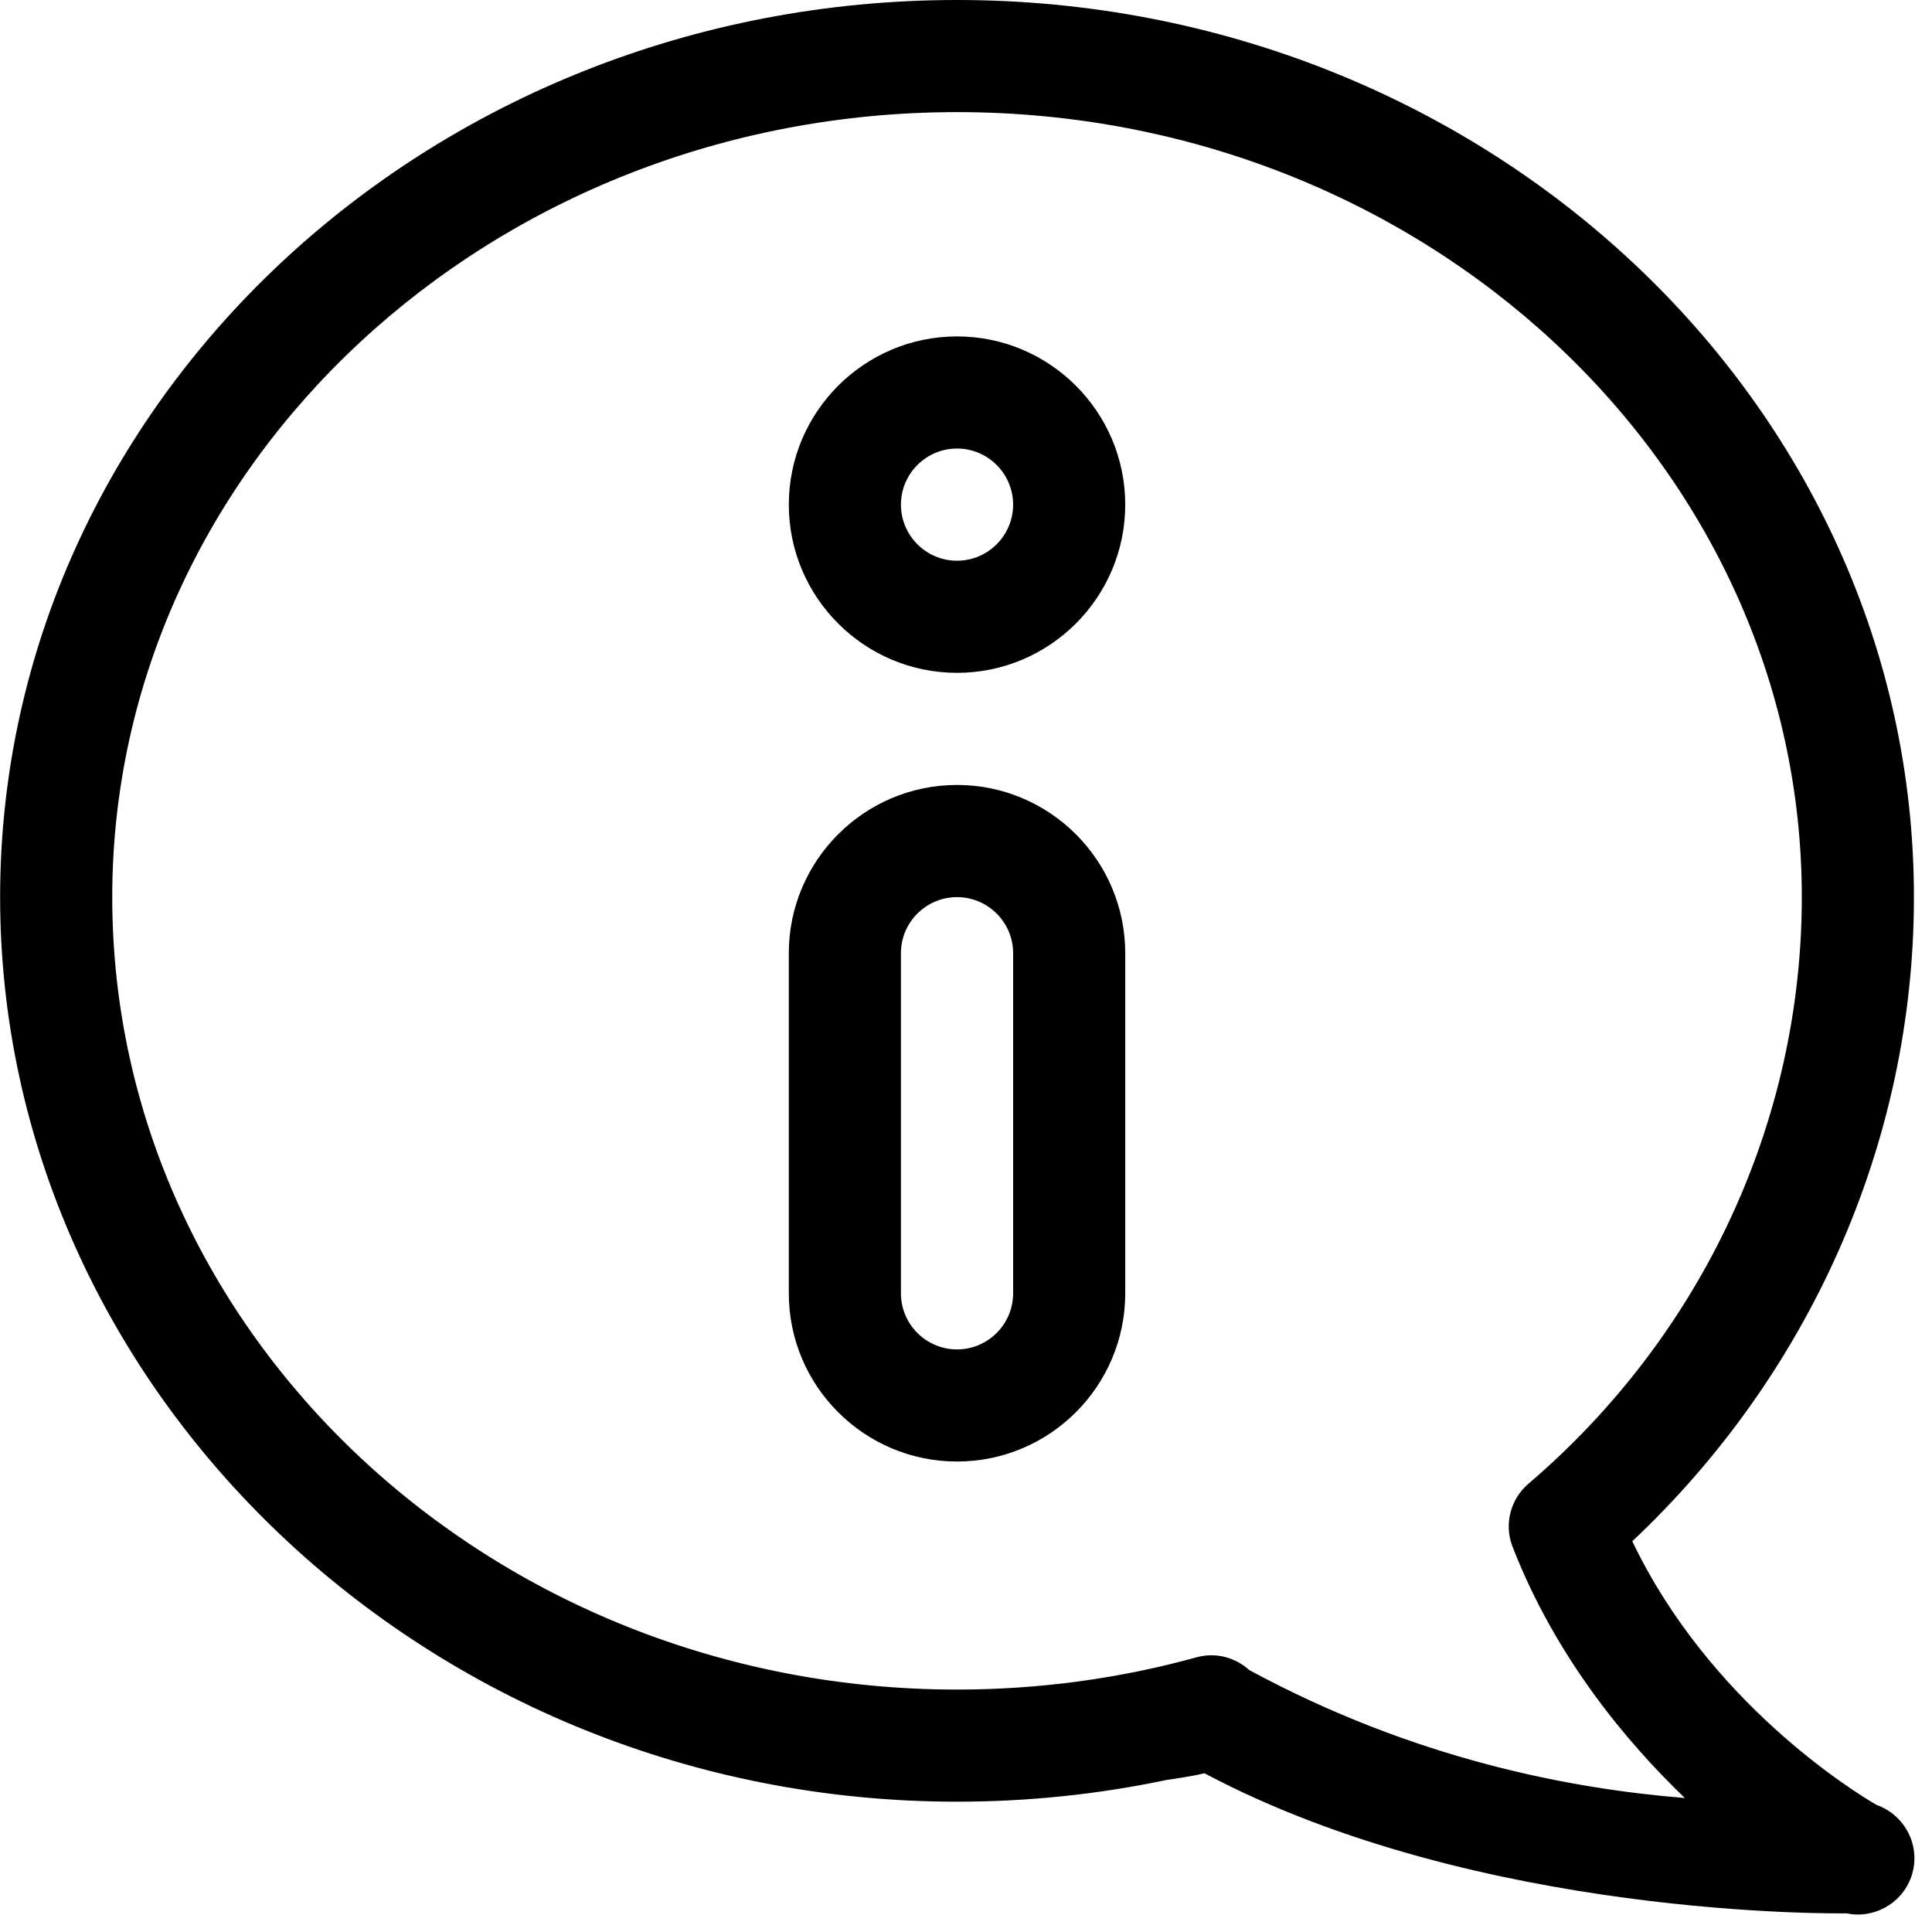
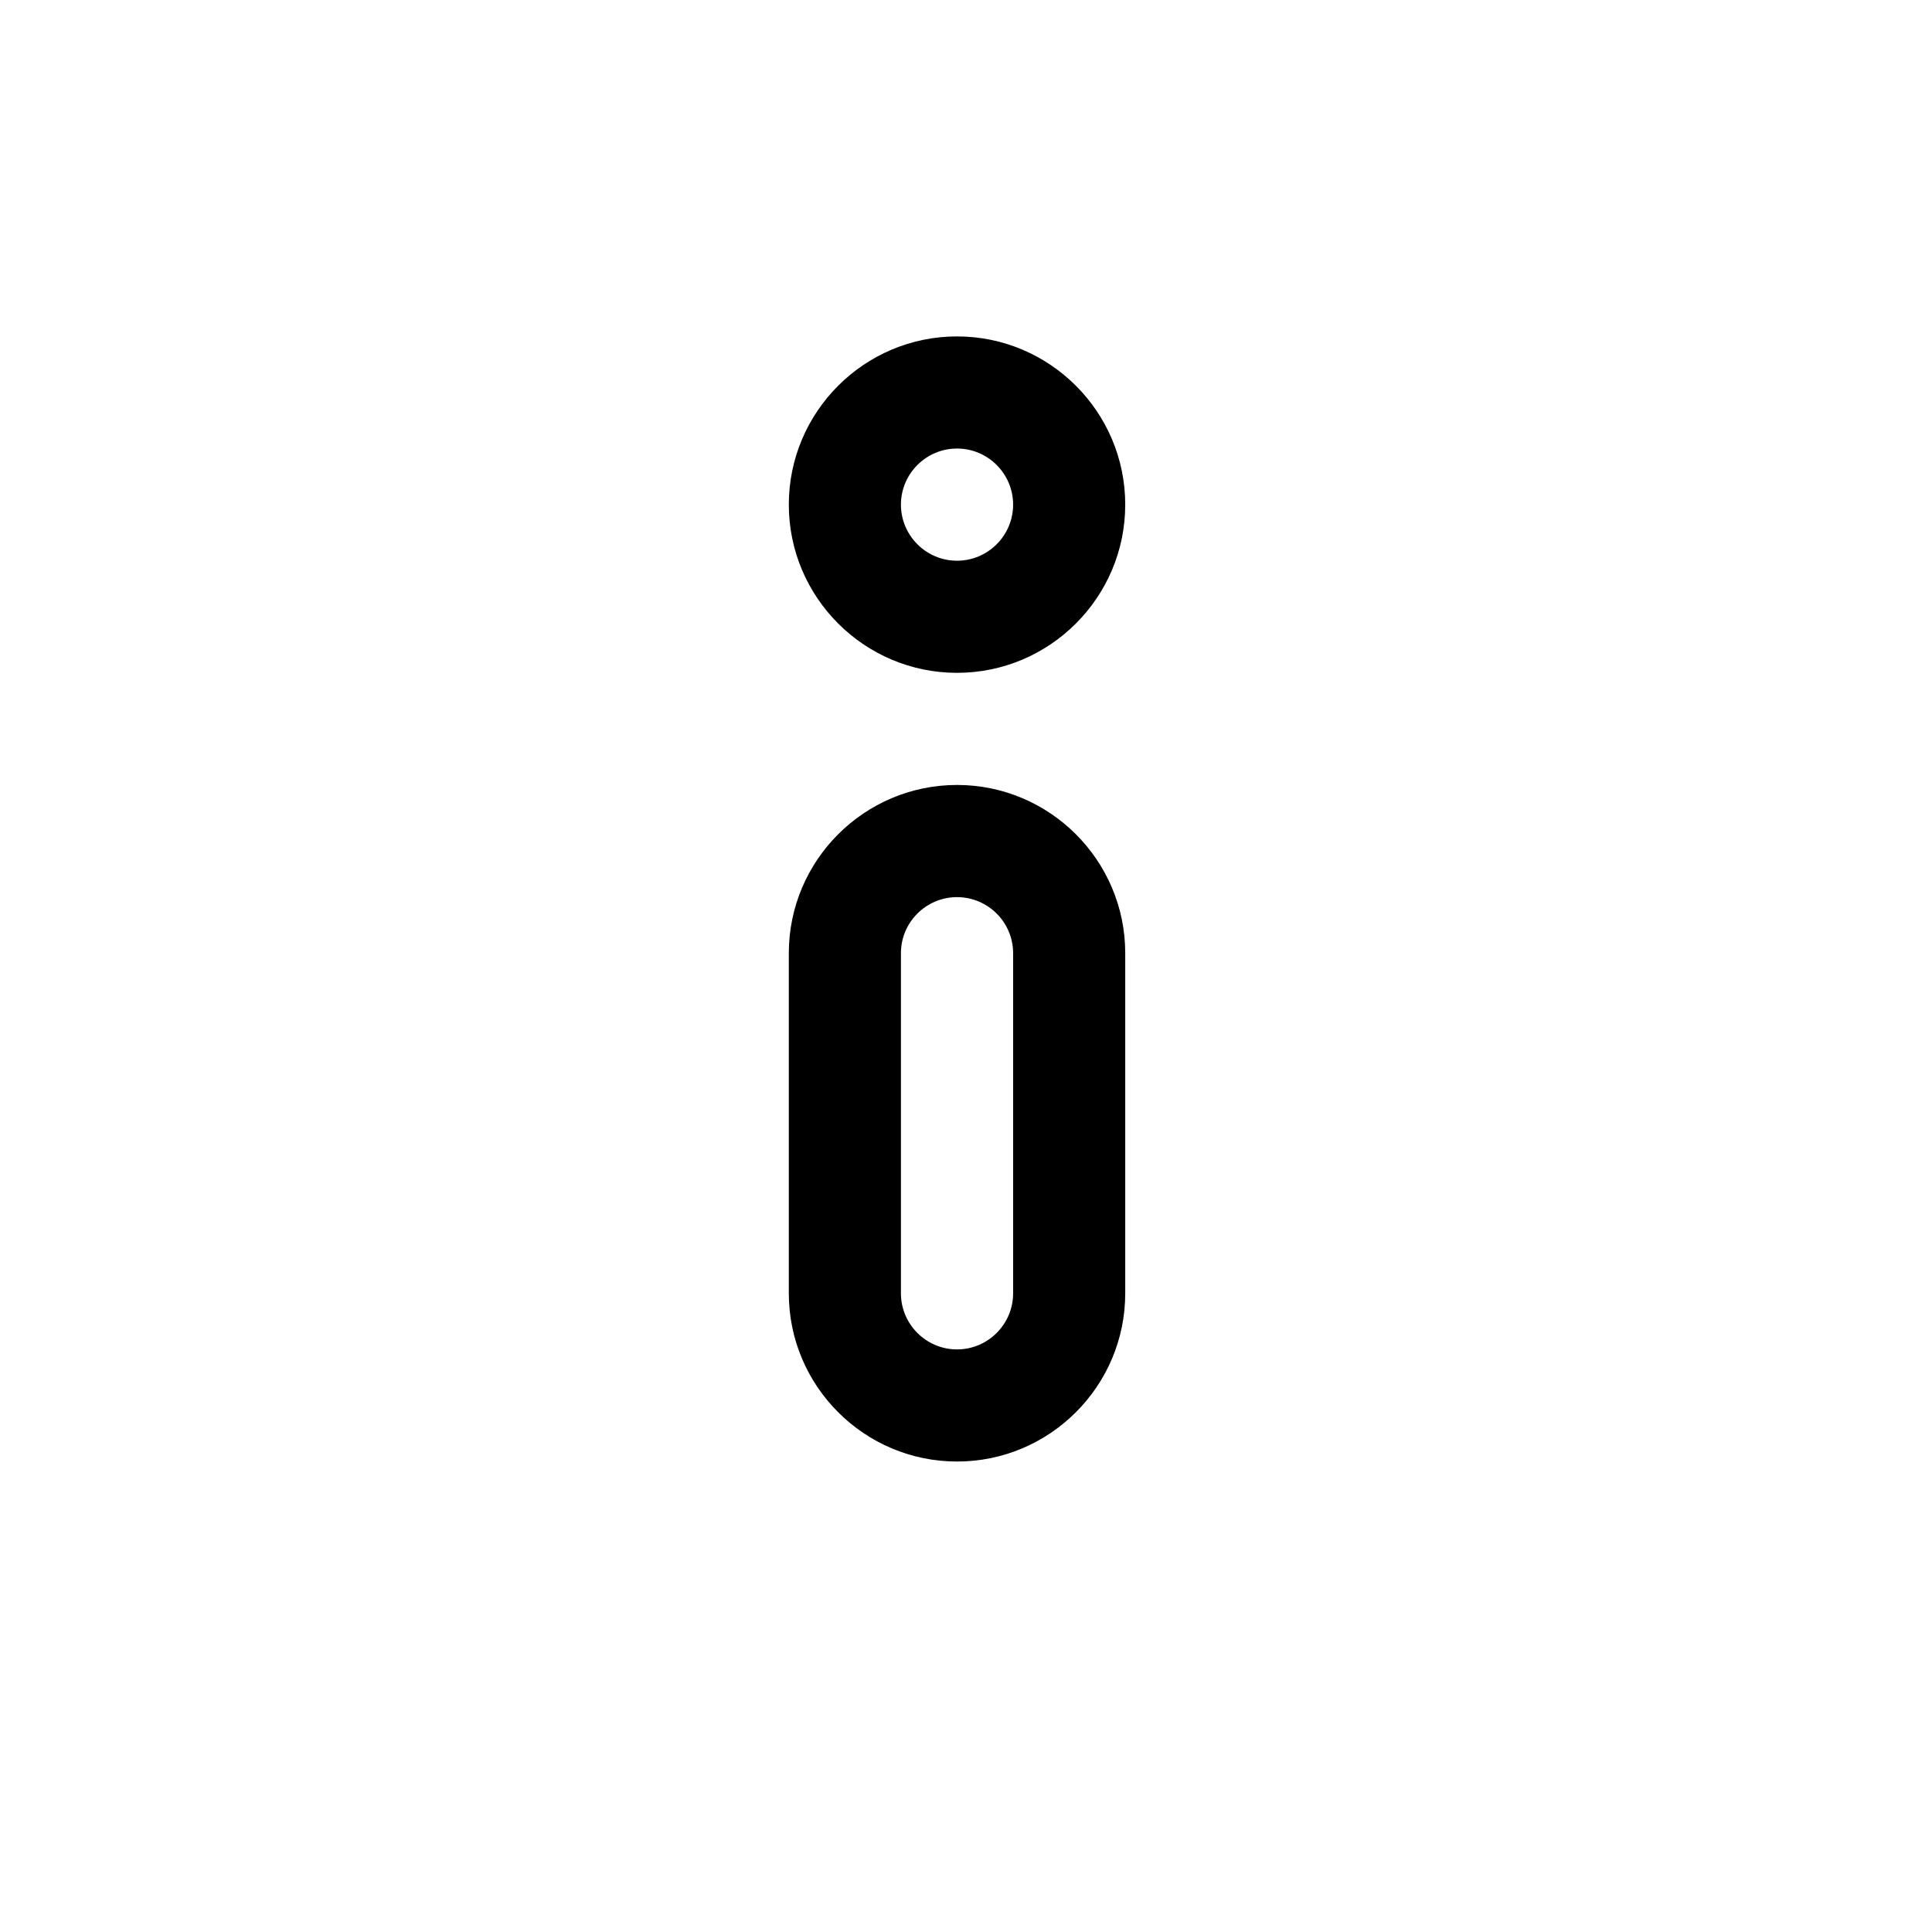
<svg xmlns="http://www.w3.org/2000/svg" width="31px" height="31px" viewBox="0 0 31 31" version="1.1">
  <title>A0FDA3DE-E7DA-4948-8519-E5E9931869F4</title>
  <g id="Page-1" stroke="none" stroke-width="1" fill="none" fill-rule="evenodd">
    <g id="5.3--POP-UP" transform="translate(-945, -580)" fill="#000000" fill-rule="nonzero">
      <g id="Group" transform="translate(618, 480)">
        <g id="Icon_nformation" transform="translate(327, 100)">
          <path d="M15.356,12.595 C13.868,12.595 12.657,13.806 12.657,15.294 L12.657,20.752 C12.657,22.241 13.868,23.451 15.356,23.451 C16.844,23.451 18.055,22.241 18.055,20.752 L18.055,15.294 C18.055,13.806 16.844,12.595 15.356,12.595 Z M16.256,20.752 C16.256,21.248 15.852,21.652 15.356,21.652 C14.86,21.652 14.456,21.248 14.456,20.752 L14.456,15.294 C14.456,14.798 14.86,14.395 15.356,14.395 C15.852,14.395 16.256,14.798 16.256,15.294 L16.256,20.752 Z" id="Shape" />
          <path d="M15.356,5.398 C13.868,5.398 12.657,6.609 12.657,8.097 C12.657,9.585 13.868,10.796 15.356,10.796 C16.844,10.796 18.055,9.585 18.055,8.097 C18.055,6.609 16.844,5.398 15.356,5.398 Z M15.356,8.997 C14.86,8.997 14.456,8.593 14.456,8.097 C14.456,7.601 14.86,7.197 15.356,7.197 C15.852,7.197 16.256,7.601 16.256,8.097 C16.256,8.593 15.852,8.997 15.356,8.997 Z" id="Shape" />
-           <path d="M30.108,28.96 C29.73,28.74 27.424,27.312 26.191,24.73 C28.991,22.098 30.71,18.381 30.71,14.395 C30.71,6.457 23.823,0 15.356,0 C6.89,0 0.002,6.457 0.002,14.395 C0.002,22.316 6.867,28.909 15.356,28.909 C16.491,28.909 17.617,28.792 18.715,28.561 C18.759,28.552 19.097,28.51 19.326,28.453 C23.737,30.794 29.534,30.7 29.629,30.701 C30.043,30.79 30.504,30.563 30.663,30.125 C30.841,29.636 30.569,29.121 30.108,28.96 Z M20.043,26.796 C19.822,26.594 19.506,26.507 19.196,26.593 C17.955,26.936 16.663,27.11 15.356,27.11 C7.882,27.11 1.801,21.406 1.801,14.395 C1.801,7.45 7.882,1.799 15.356,1.799 C22.83,1.799 28.911,7.45 28.911,14.395 C28.911,17.995 27.312,21.427 24.524,23.808 C24.233,24.057 24.131,24.462 24.27,24.819 C24.961,26.596 26.103,27.956 27.034,28.85 C25.221,28.704 22.704,28.236 20.043,26.796 Z" id="Shape" />
        </g>
      </g>
    </g>
  </g>
</svg>